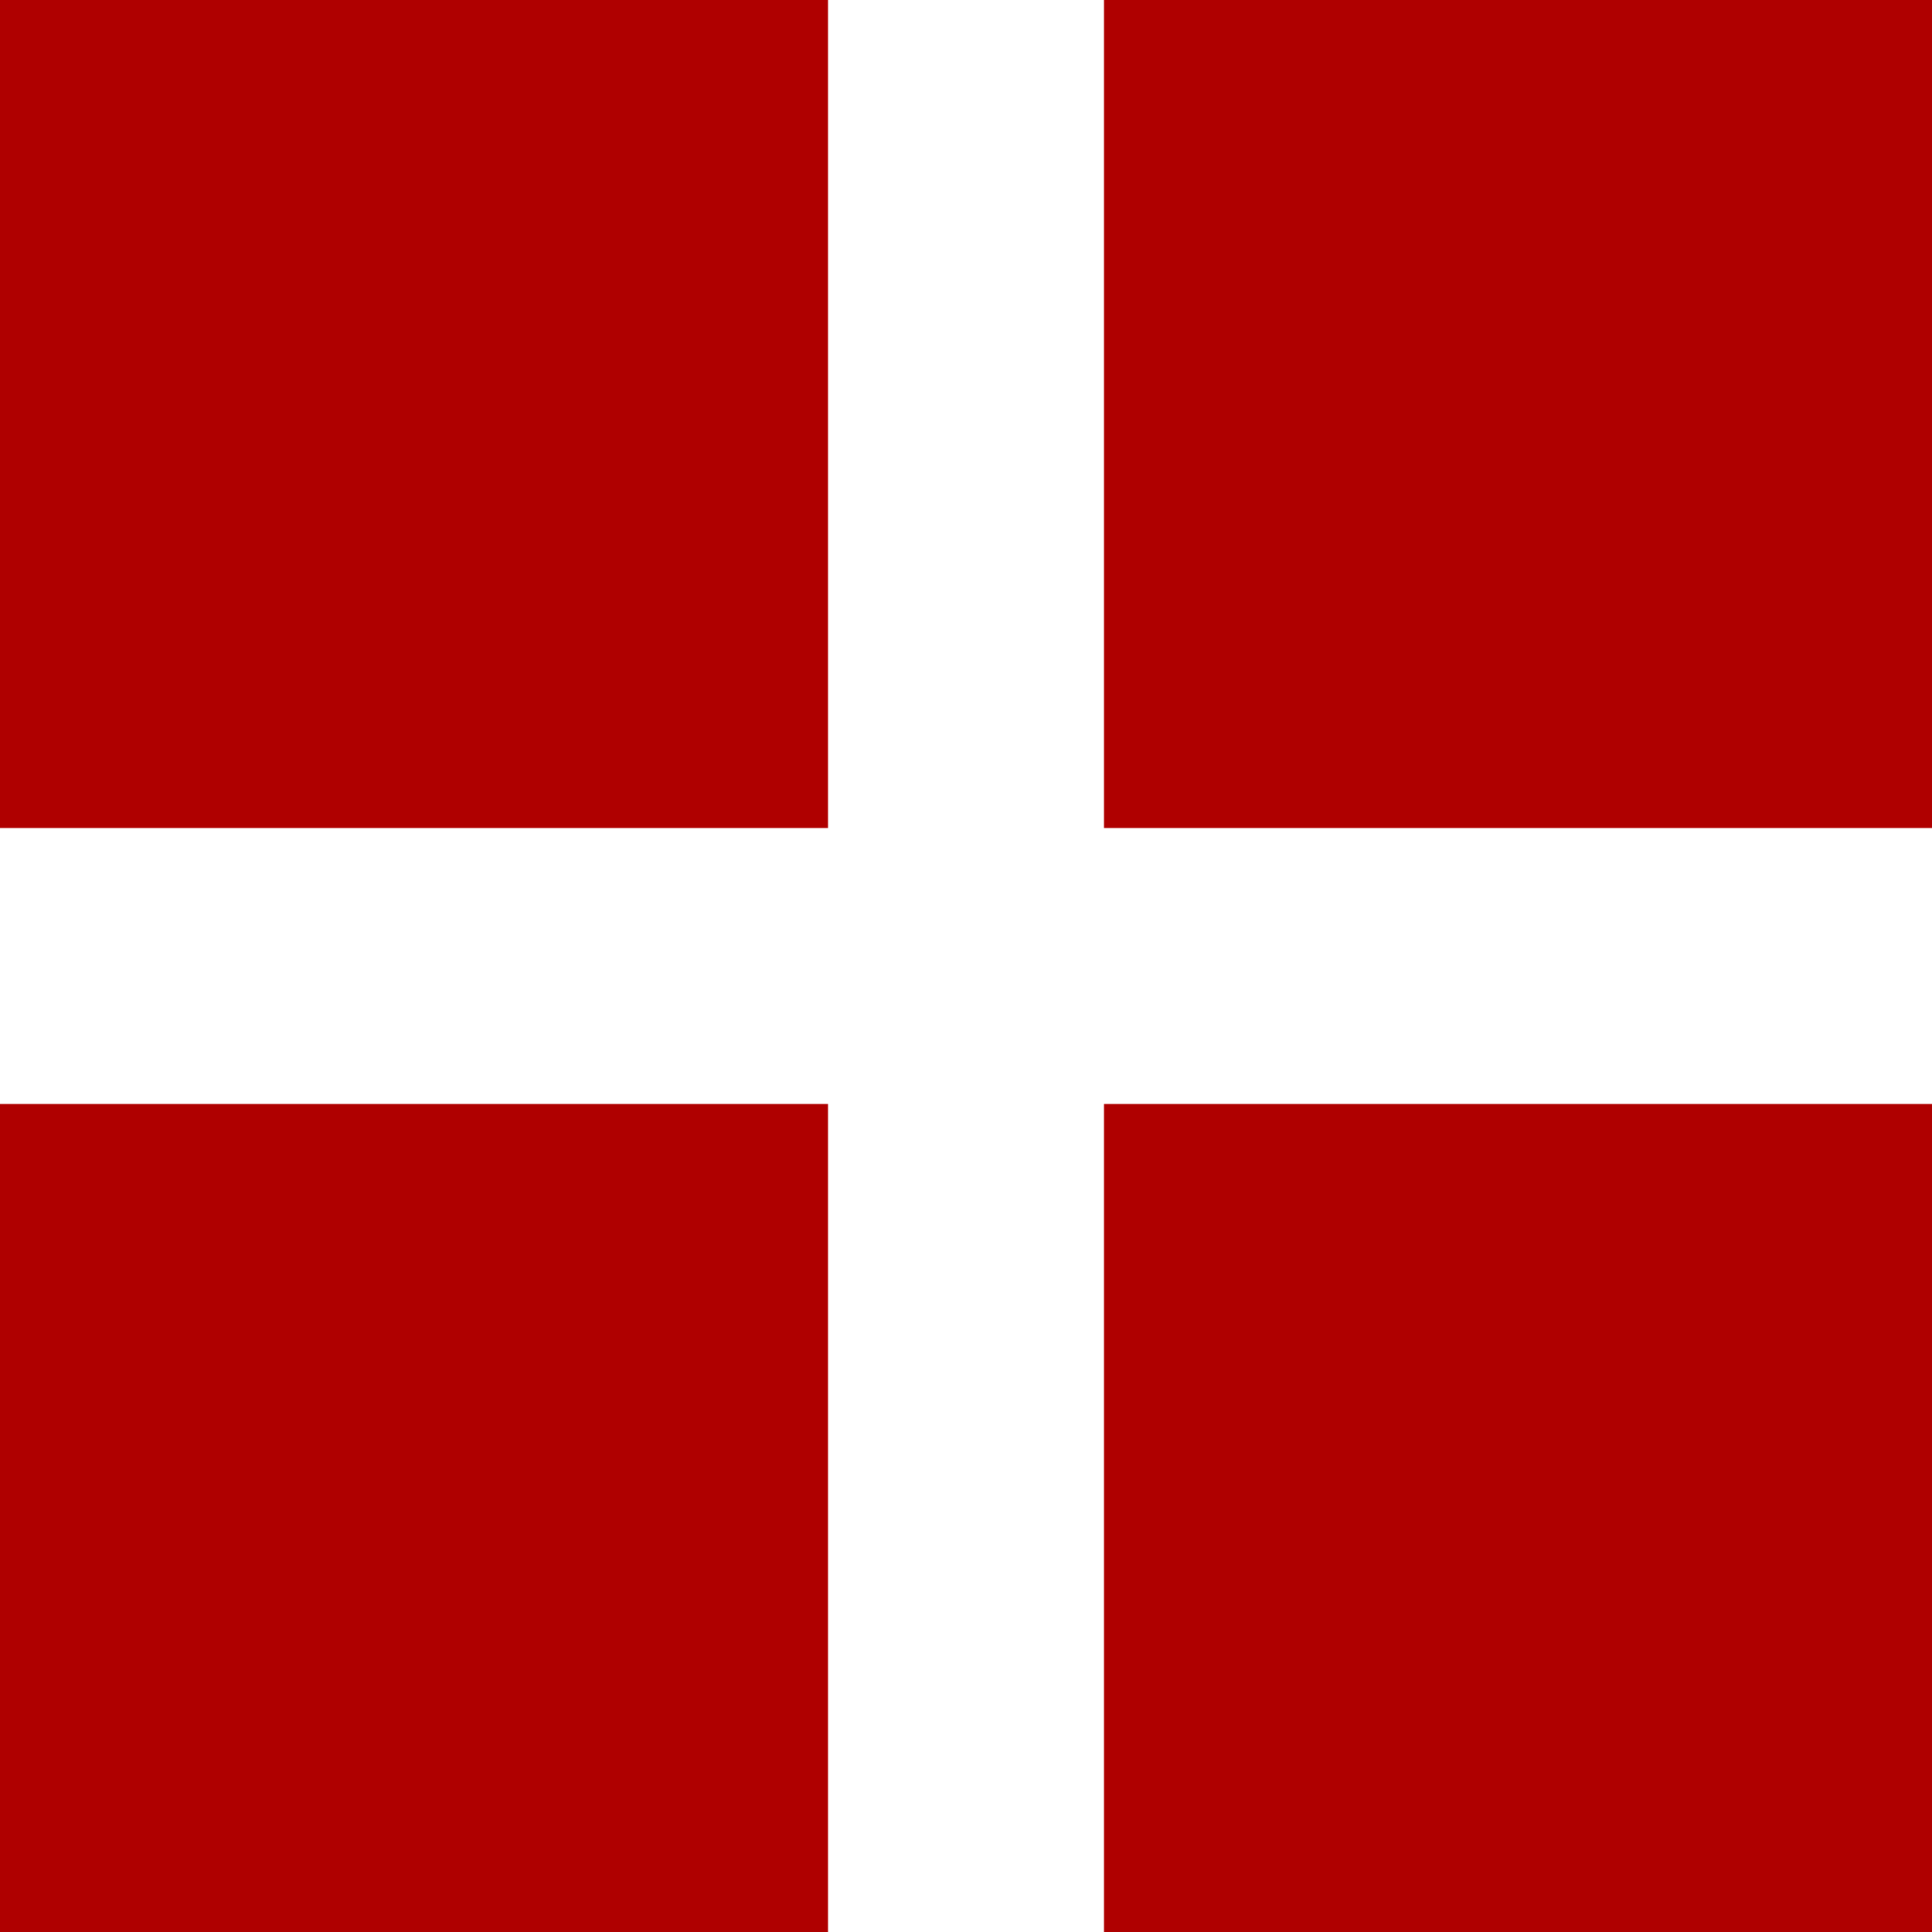
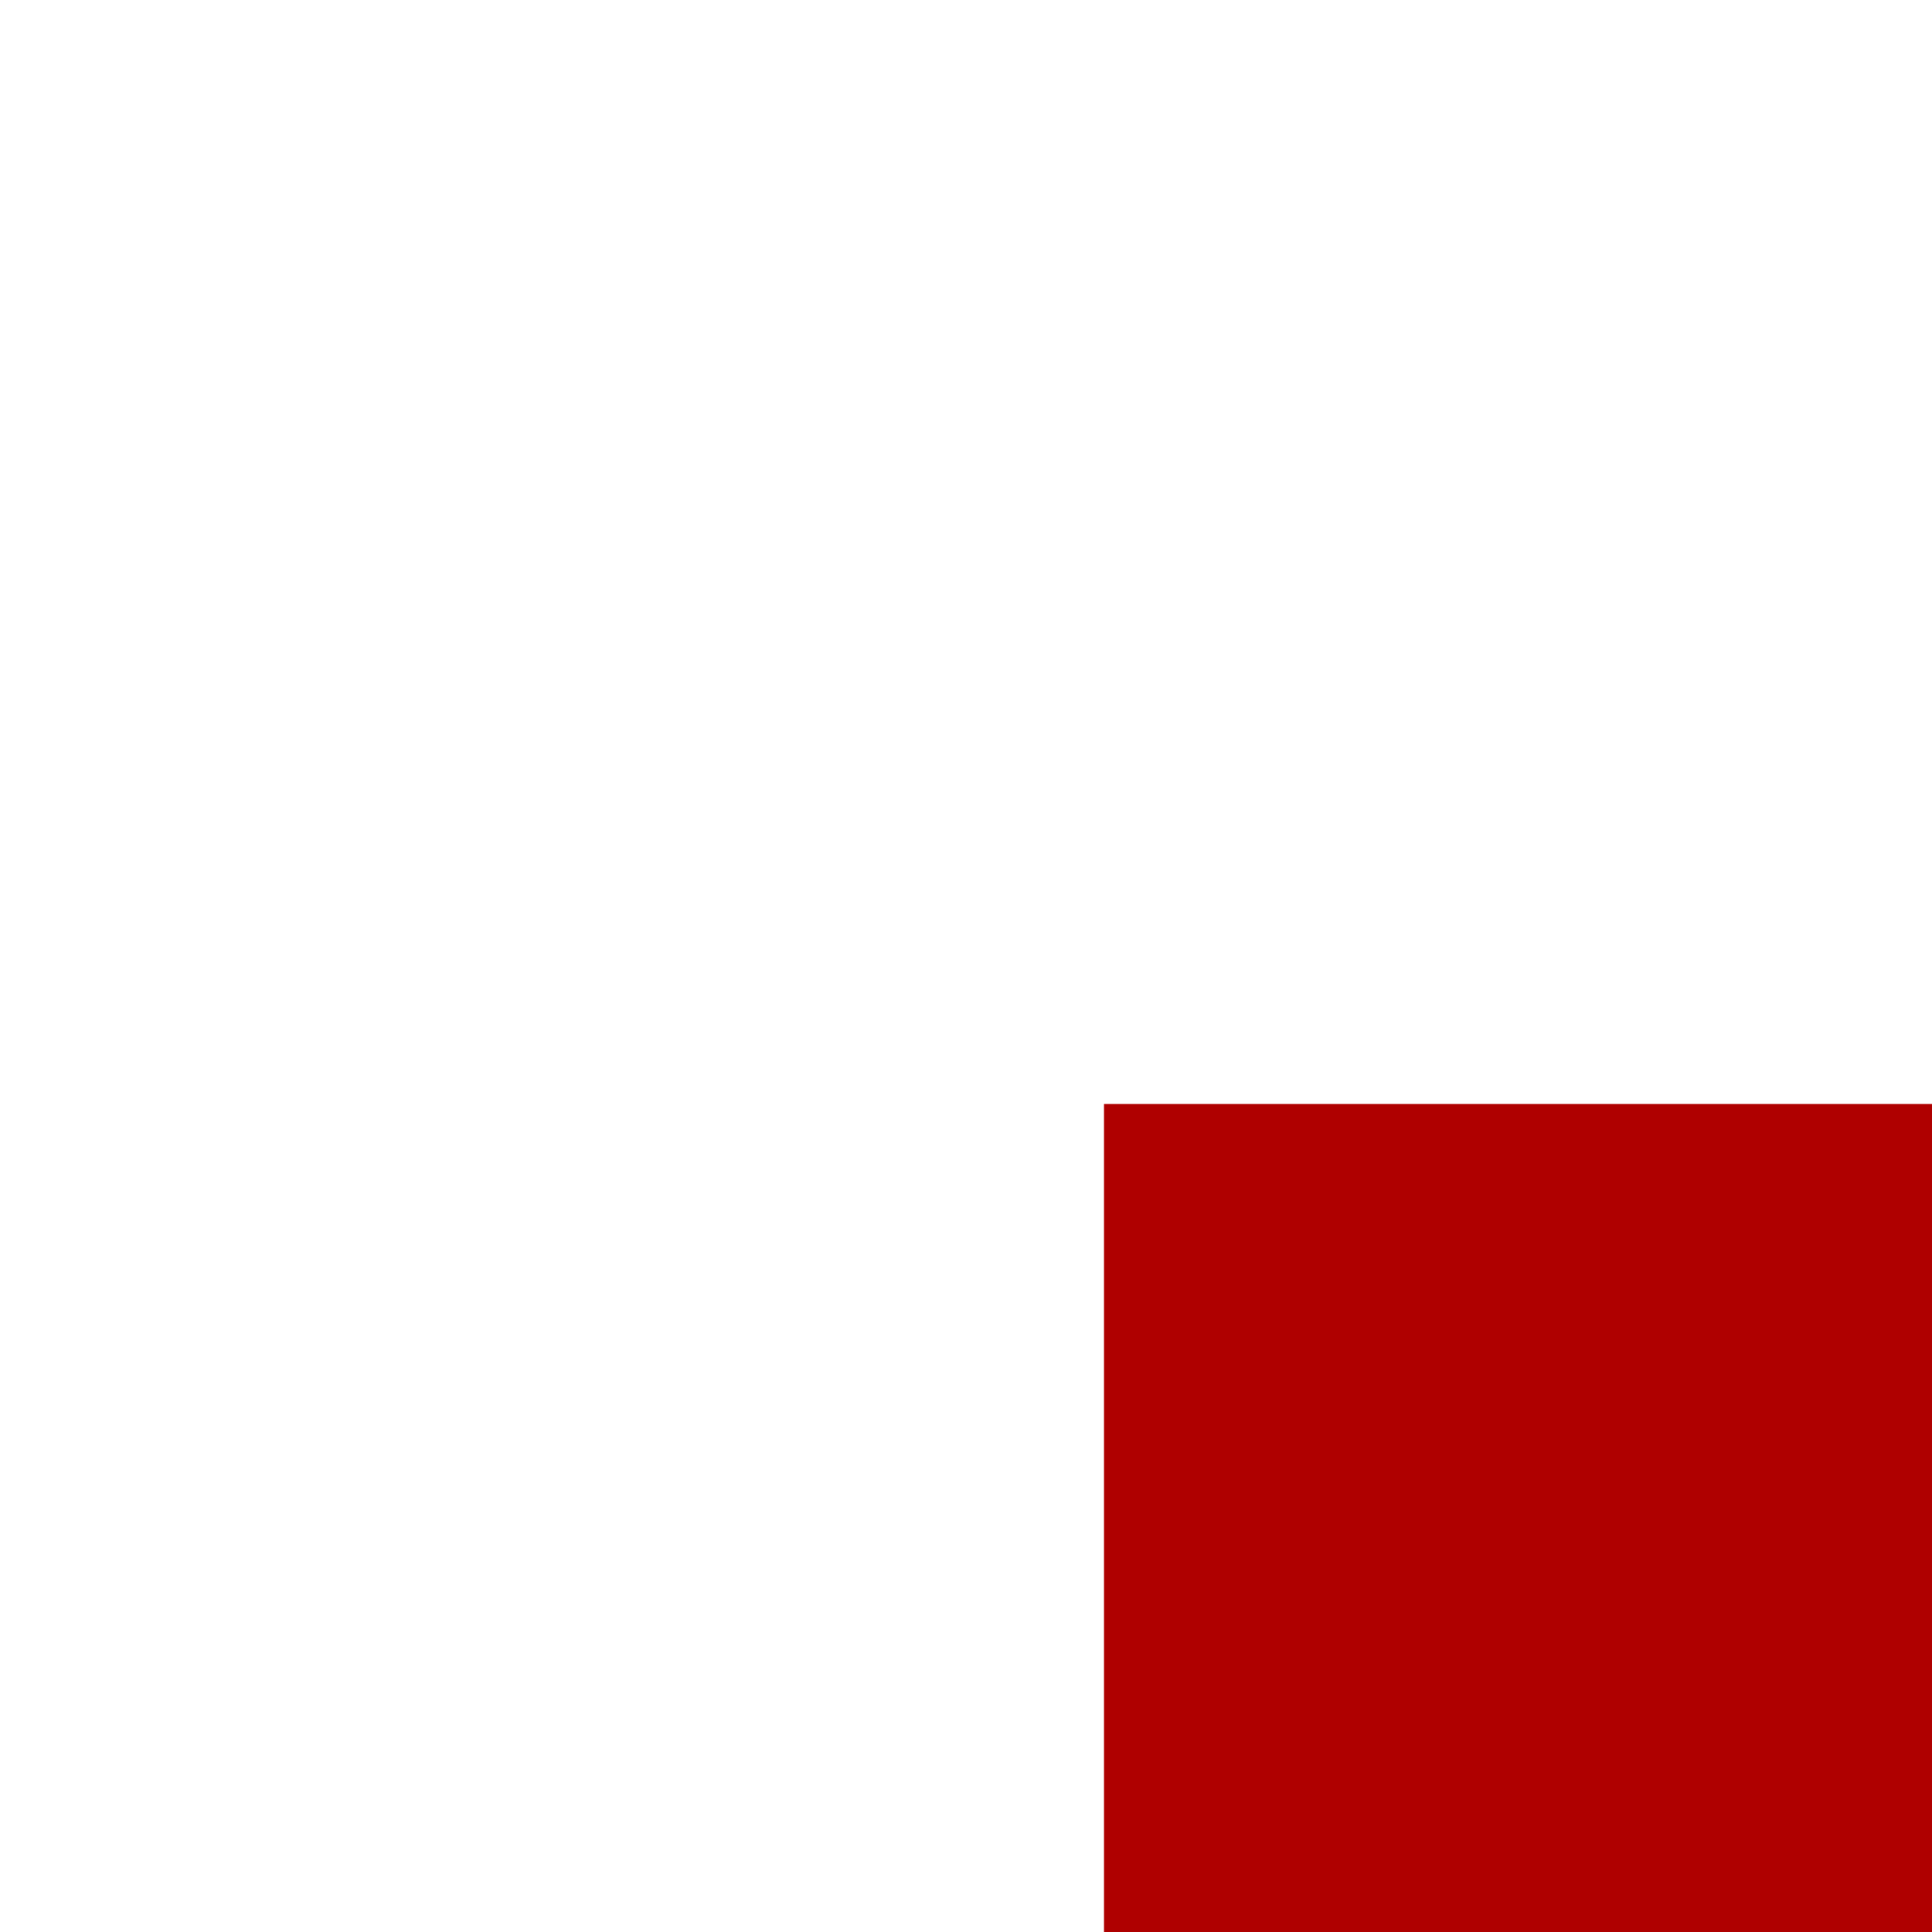
<svg xmlns="http://www.w3.org/2000/svg" width="14" height="14">
  <g fill="#af0000">
-     <path data-name="長方形 328" d="M0 0h6v6H0z" />
-     <path data-name="長方形 329" d="M8 0h6v6H8z" />
-     <path data-name="長方形 330" d="M0 8h6v6H0z" />
    <path data-name="長方形 331" d="M8 8h6v6H8z" />
  </g>
</svg>